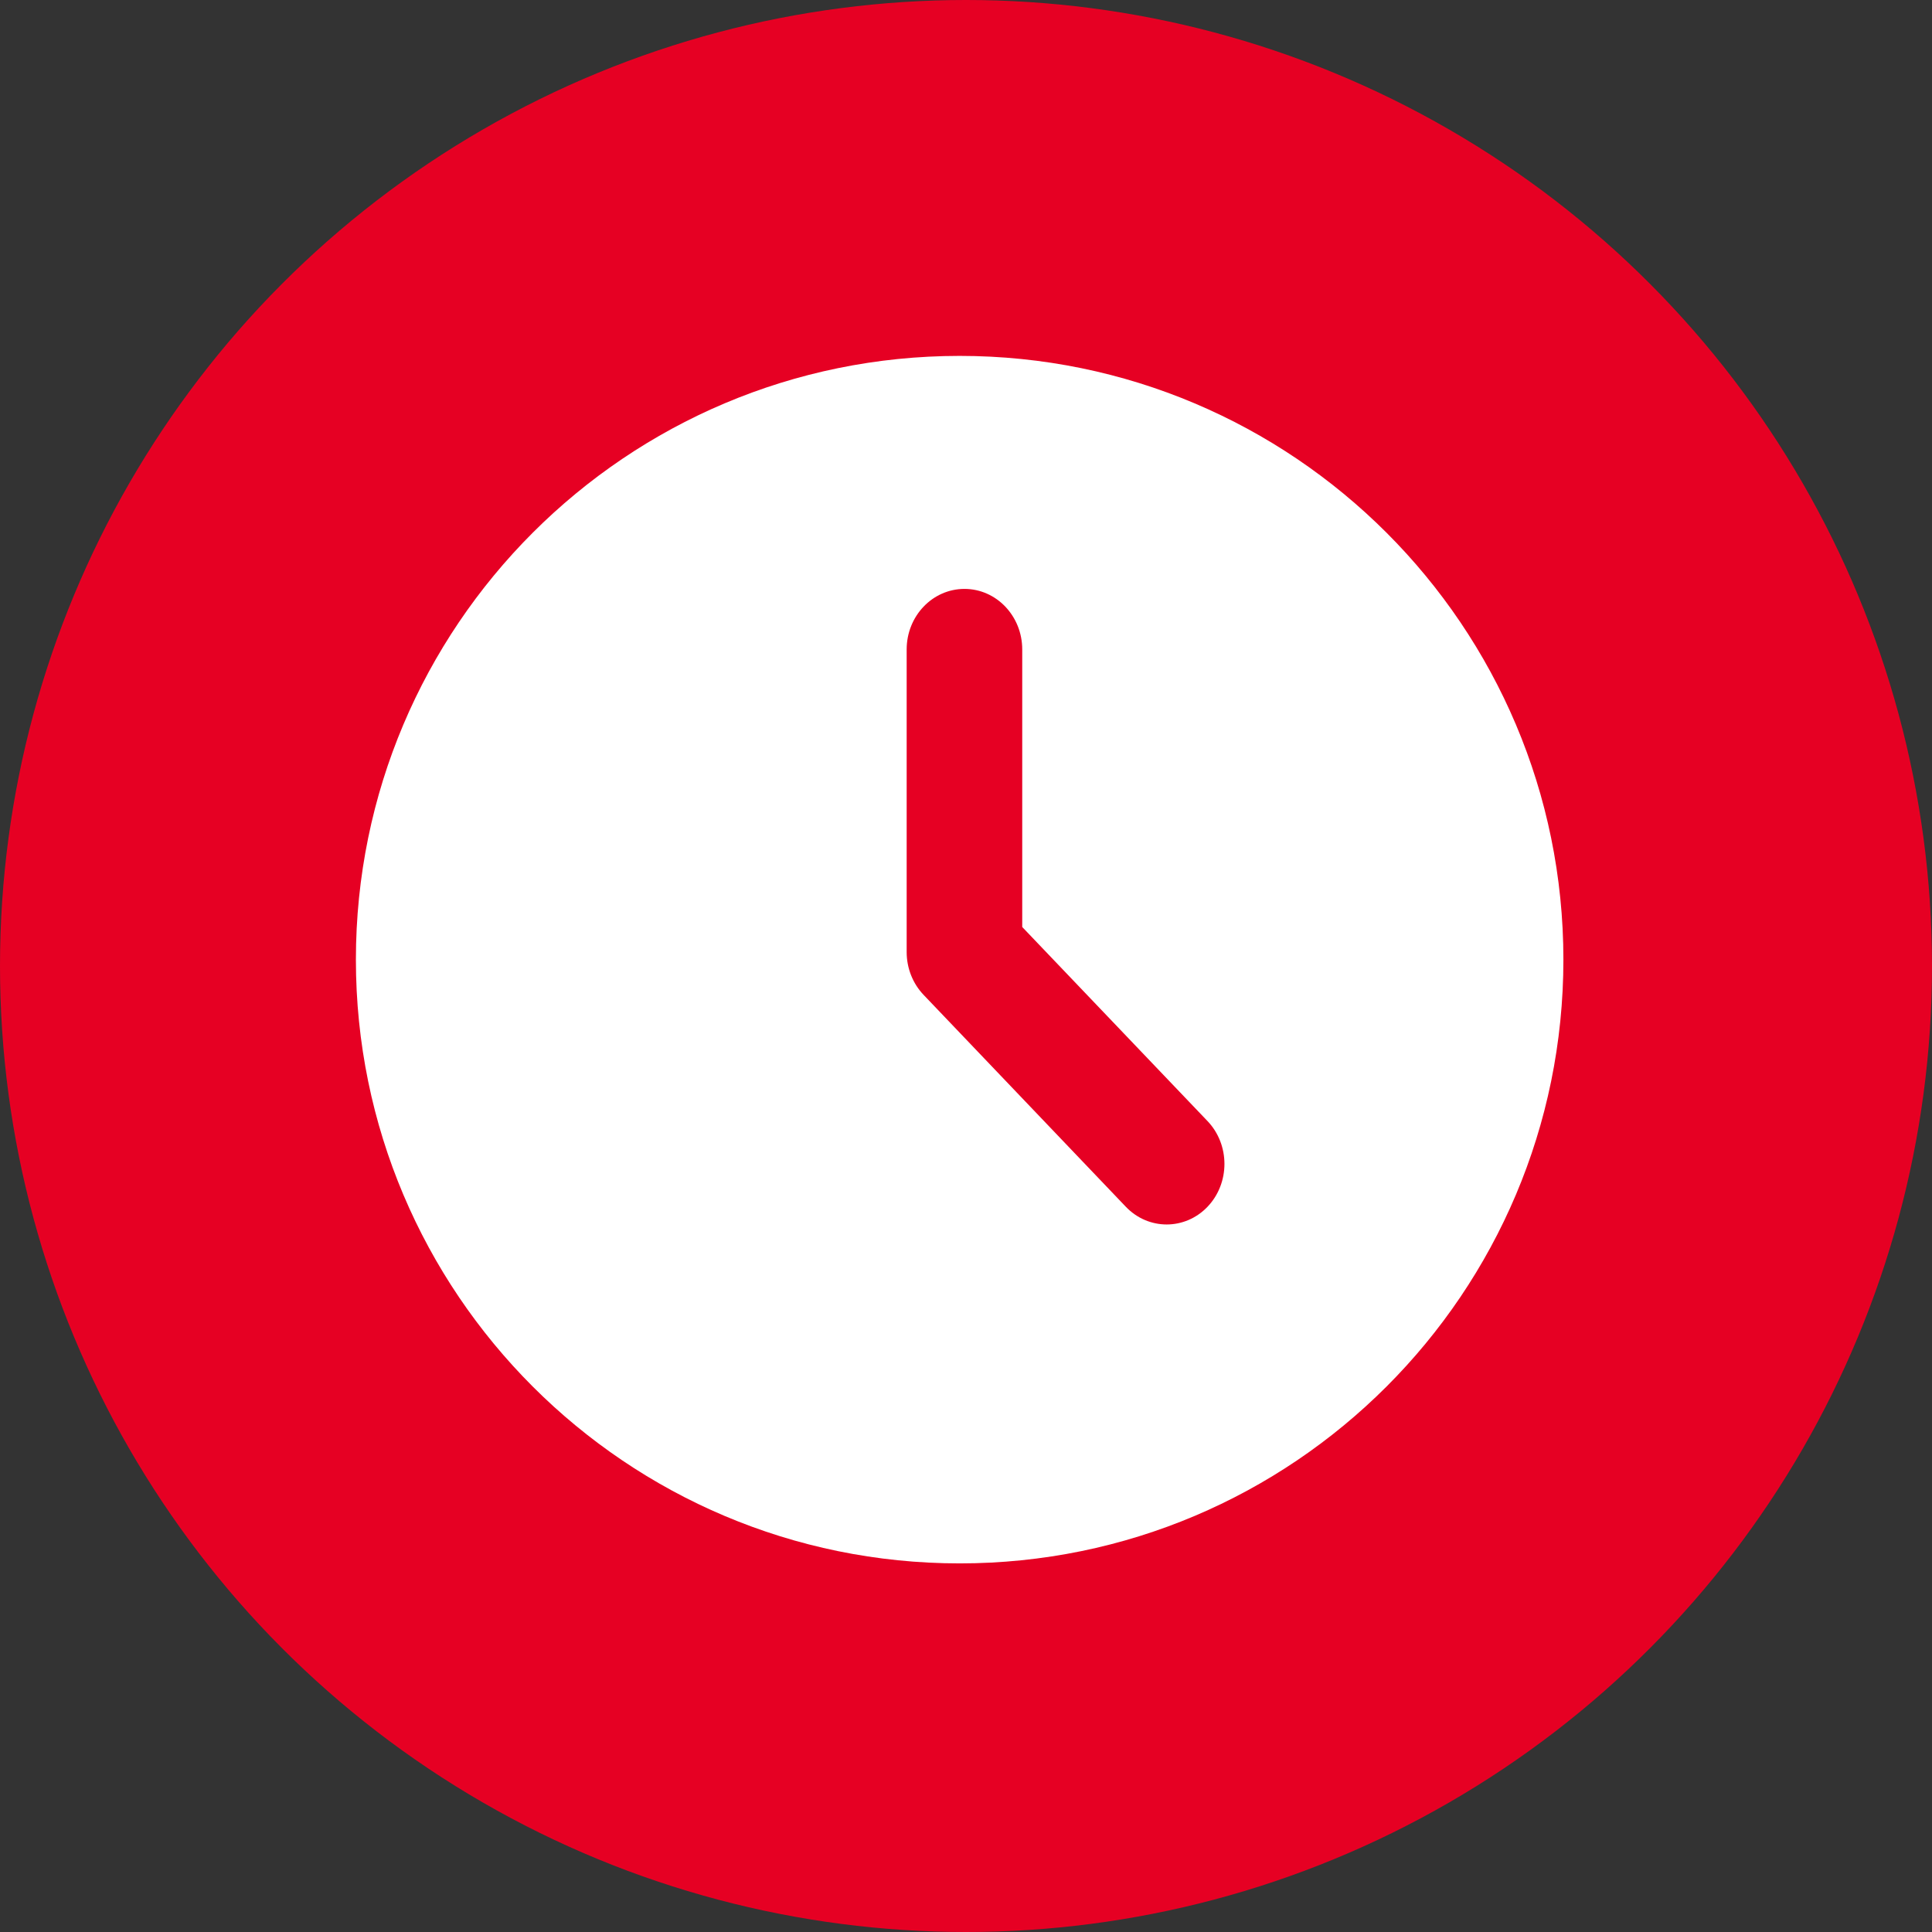
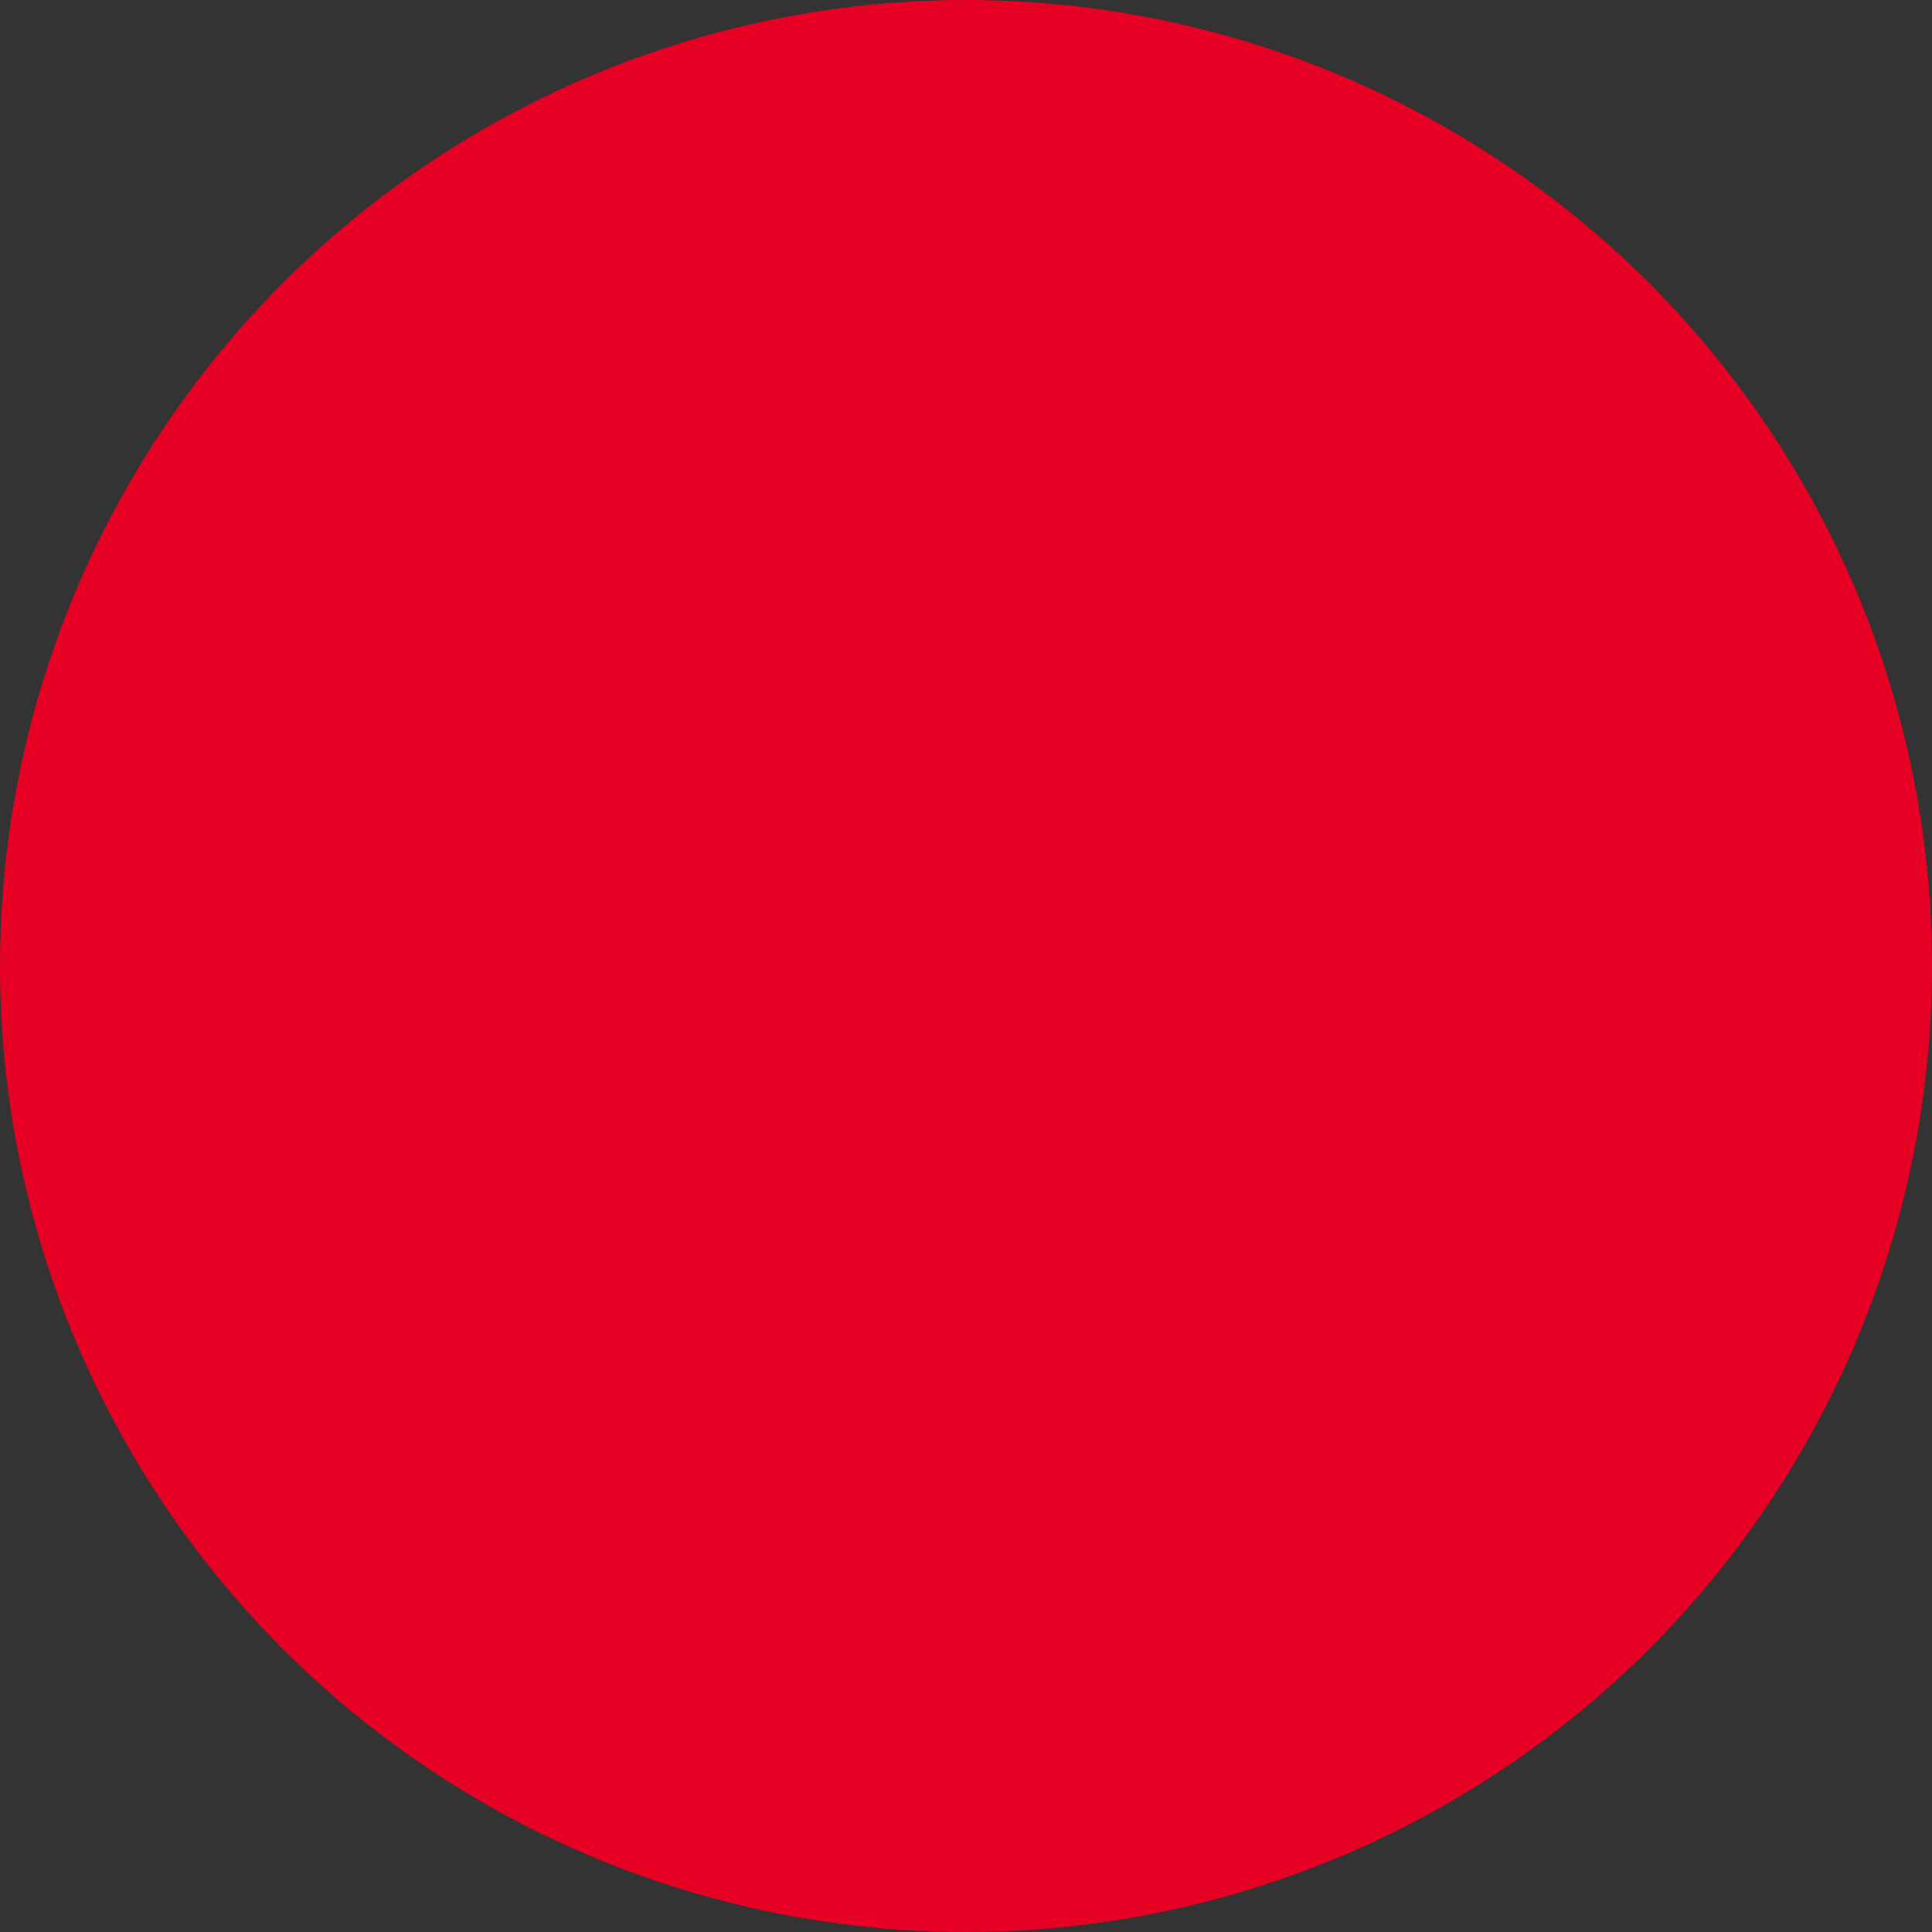
<svg xmlns="http://www.w3.org/2000/svg" width="38px" height="38px" viewBox="0 0 38 38" version="1.1">
  <rect x="0" y="0" width="38" height="38" fill="#333333" stroke="none" />
  <title>Group 5</title>
  <desc>Created with Sketch.</desc>
  <g id="Pinterest" stroke="none" stroke-width="1" fill="none" fill-rule="evenodd">
    <g id="updated-pinterest-landing-page" transform="translate(-151, -3412)">
      <g id="smart-assistant-copy" transform="translate(151, 3206)">
        <g id="Group-6" transform="translate(0, 199)">
          <g id="Group-5" transform="translate(0, 7)">
            <circle id="Oval" fill="#E60023" cx="19" cy="19" r="19" />
            <g id="Group-2" transform="translate(7, 7)" fill="#FFFFFF">
-               <path d="M11.875,0 C18.433,0 23.75,5.317 23.75,11.875 C23.75,18.433 18.433,23.75 11.875,23.75 C5.317,23.75 0,18.433 0,11.875 C0,5.317 5.317,0 11.875,0 Z M11.97,4.583 C11.342,4.583 10.833,5.116 10.833,5.774 L10.833,5.774 L10.833,11.726 C10.833,12.042 10.953,12.345 11.166,12.568 L11.166,12.568 L15.143,16.735 C15.587,17.2 16.307,17.2 16.751,16.735 C17.194,16.27 17.194,15.516 16.751,15.051 L16.751,15.051 L13.106,11.233 L13.106,5.774 C13.106,5.116 12.597,4.583 11.97,4.583 Z" id="Combined-Shape" />
-             </g>
+               </g>
          </g>
        </g>
      </g>
    </g>
  </g>
</svg>